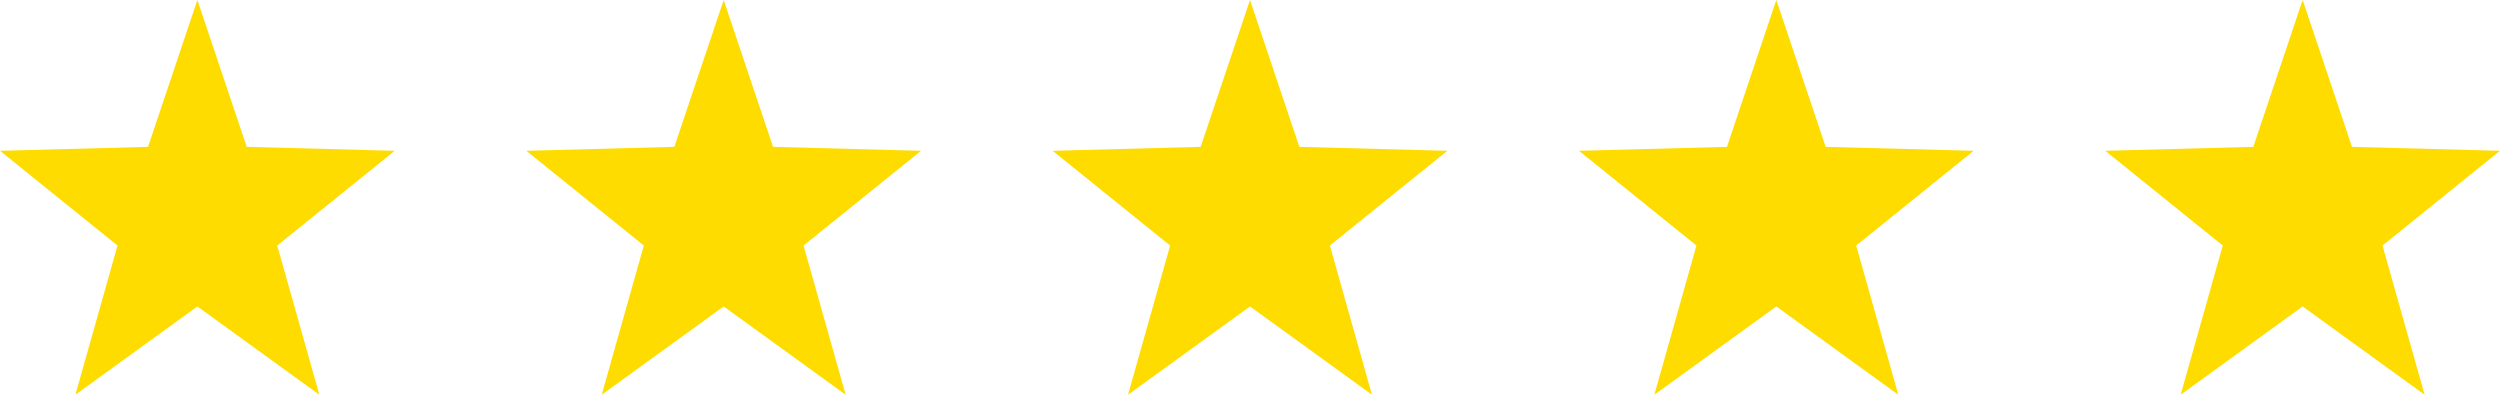
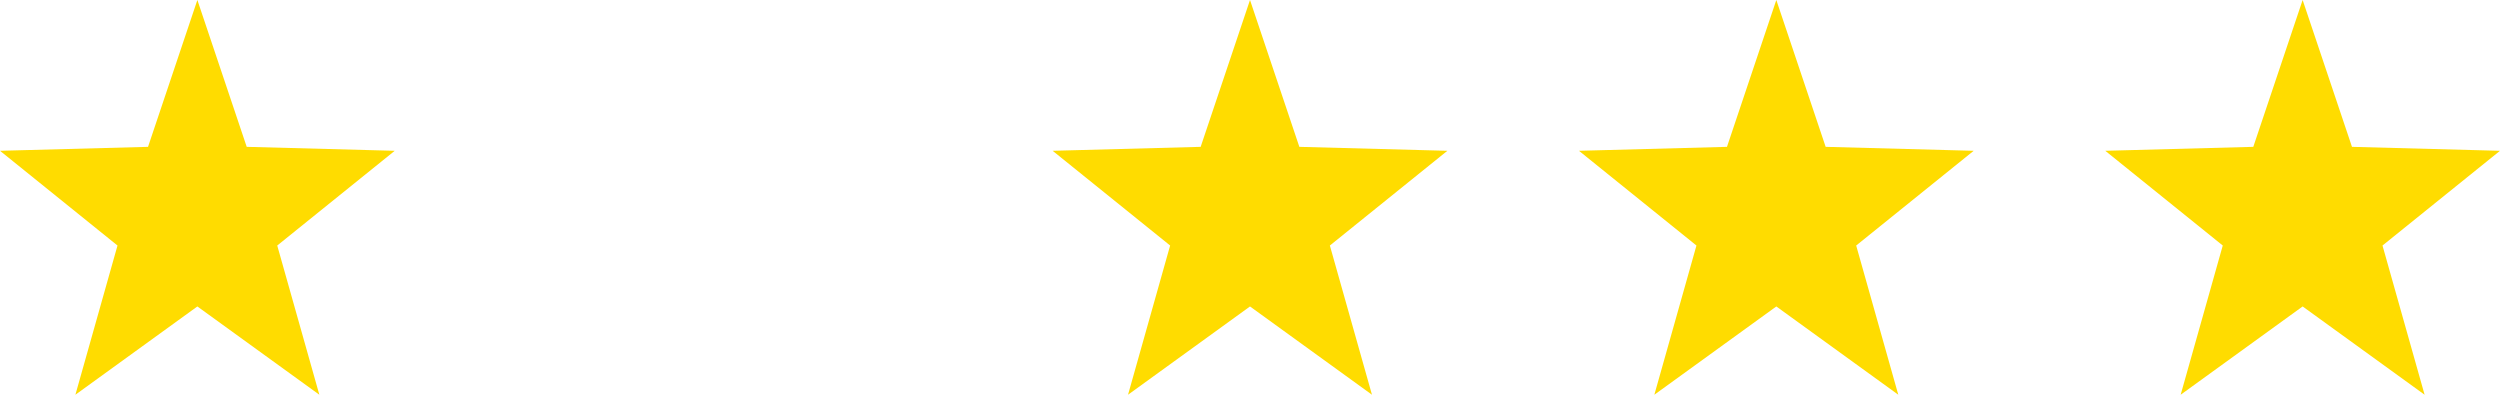
<svg xmlns="http://www.w3.org/2000/svg" id="Layer_1" data-name="Layer 1" viewBox="0 0 190 30">
  <defs>
    <style>.cls-1{fill:#ffdc00;}</style>
  </defs>
  <polygon class="cls-1" points="15 0 11.25 11.16 0 11.46 8.93 18.66 5.73 30 15 23.29 24.27 30 21.07 18.66 30 11.46 18.75 11.16 15 0" />
-   <polygon class="cls-1" points="55 0 51.25 11.16 40 11.46 48.93 18.66 45.73 30 55 23.29 64.27 30 61.07 18.66 70 11.46 58.75 11.16 55 0" />
  <polygon class="cls-1" points="95 0 91.25 11.16 80 11.46 88.93 18.66 85.73 30 95 23.29 104.27 30 101.07 18.66 110 11.46 98.75 11.16 95 0" />
  <polygon class="cls-1" points="135 0 131.25 11.16 120 11.46 128.93 18.66 125.73 30 135 23.29 144.27 30 141.07 18.66 150 11.46 138.75 11.16 135 0" />
  <polygon class="cls-1" points="175 0 171.25 11.16 160 11.46 168.93 18.66 165.73 30 175 23.29 184.27 30 181.07 18.66 190 11.46 178.75 11.16 175 0" />
</svg>